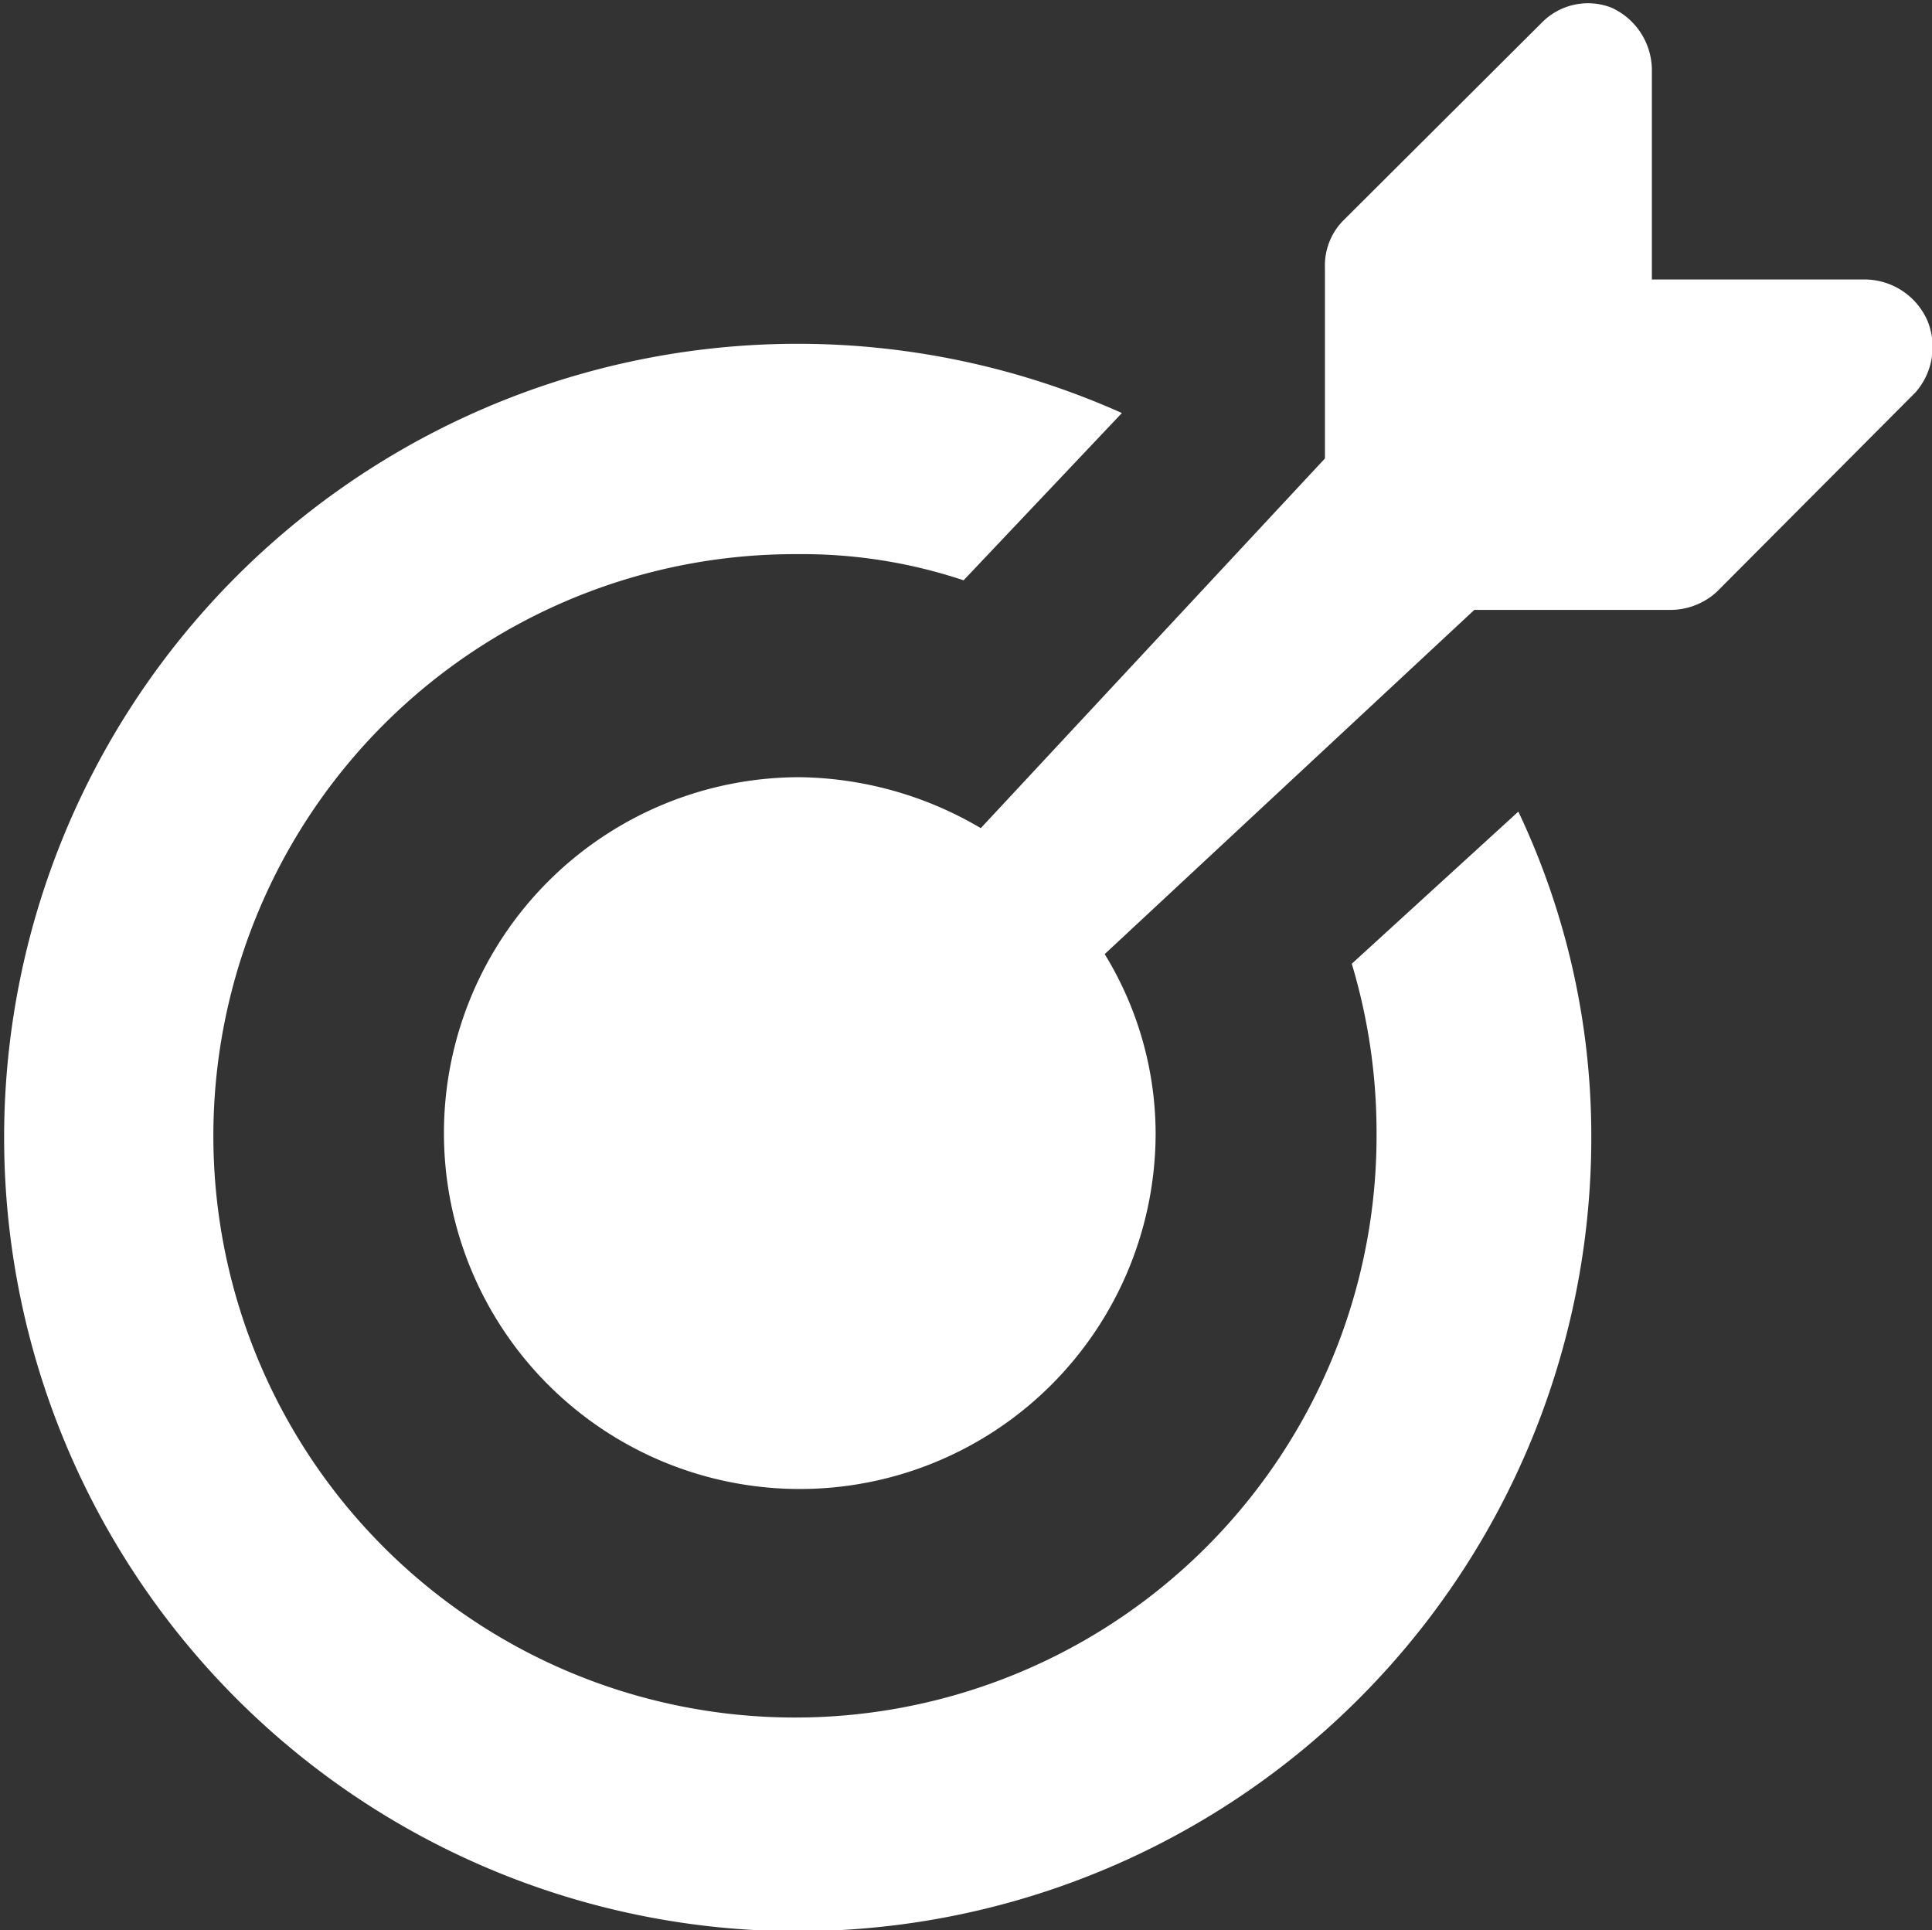
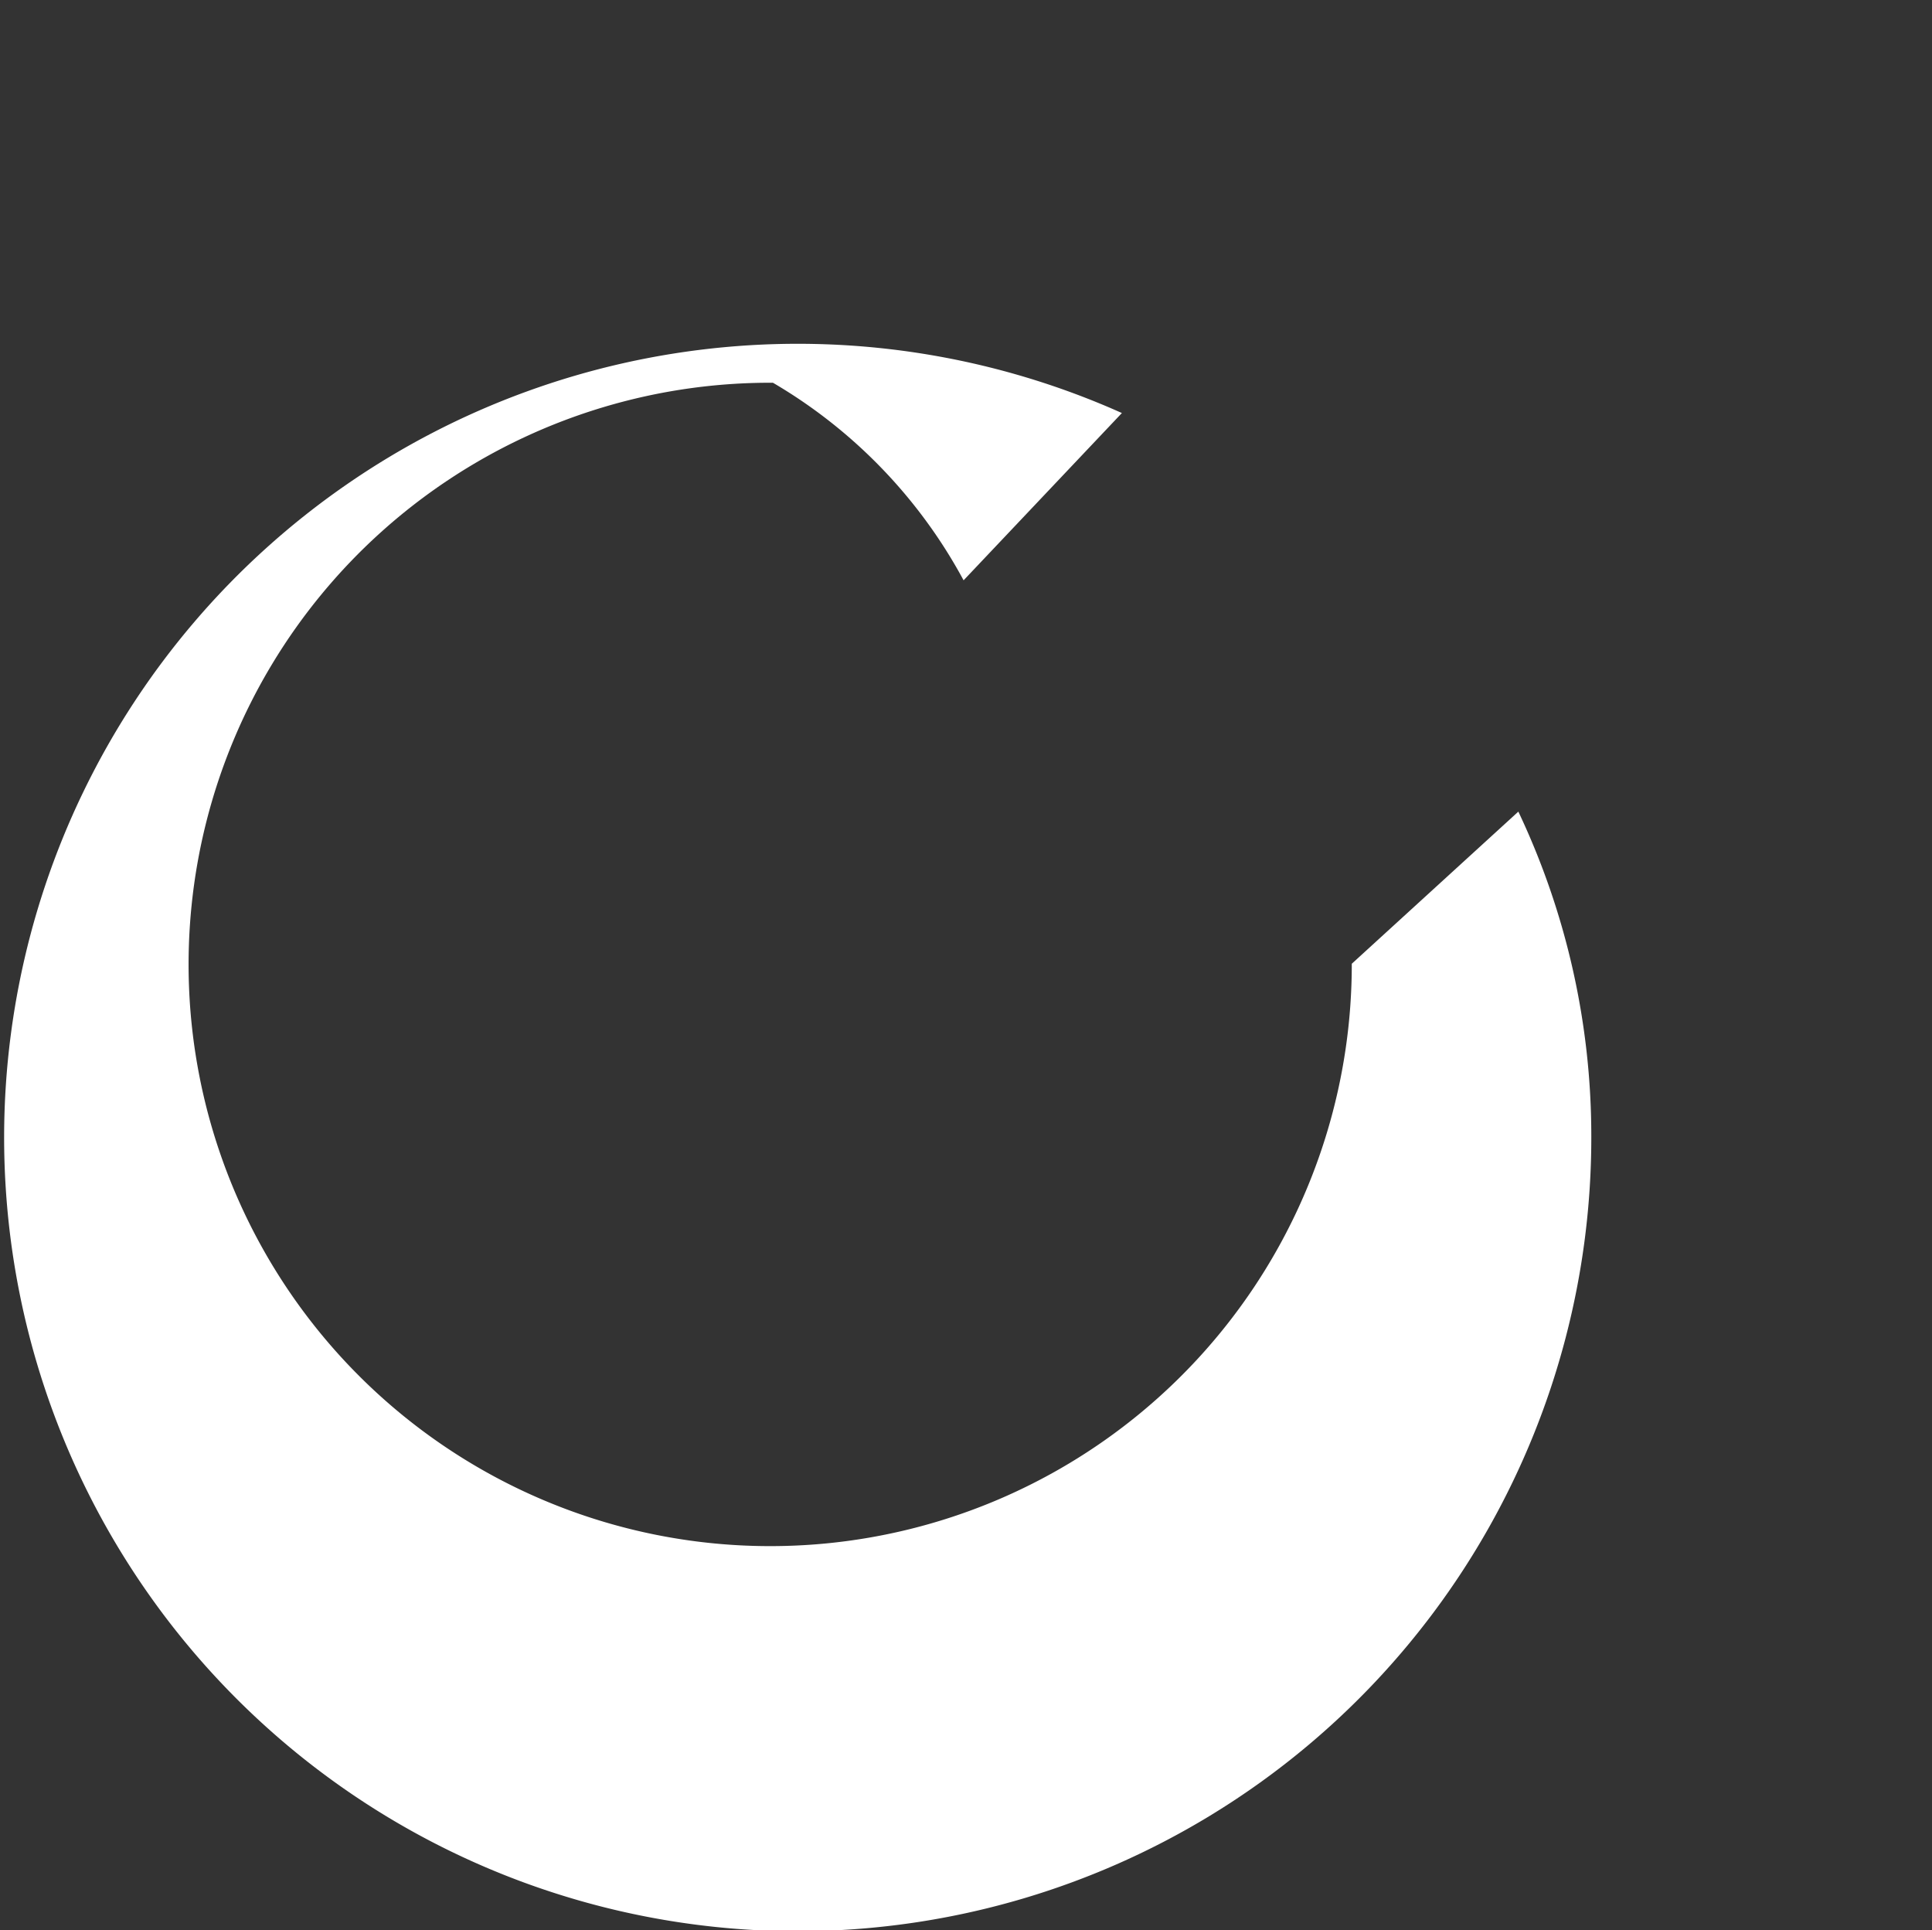
<svg xmlns="http://www.w3.org/2000/svg" viewBox="0 0 28.07 28.04">
  <rect x="0" y="0" width="28.07" height="28.04" fill="#333333" stroke="none" />
  <defs>
    <style>.cls-1{fill:#fff;}</style>
  </defs>
  <g id="Layer_2" data-name="Layer 2">
    <g id="Layer_1-2" data-name="Layer 1">
-       <path class="cls-1" d="M28,4.65a1,1,0,0,0-.89-.59H24V1a1,1,0,0,0-.59-.89.94.94,0,0,0-1,.21l-2.9,2.89a.93.93,0,0,0-.26.68V6.66l-5,5.37a5.3,5.3,0,0,0-2.63-.74,5.17,5.17,0,1,0,5.17,5.17,5,5,0,0,0-.74-2.6l5.37-5h2.84a1,1,0,0,0,.68-.26l2.89-2.9A1,1,0,0,0,28,4.65Z" />
-       <path class="cls-1" d="M19.64,14A8.54,8.54,0,0,1,20,16.49a8.45,8.45,0,1,1-8.41-8.44A7.39,7.39,0,0,1,14,8.43L16.3,6a11.53,11.53,0,1,0,6.82,10.51,11,11,0,0,0-1.06-4.72Z" />
+       <path class="cls-1" d="M19.64,14a8.45,8.45,0,1,1-8.41-8.44A7.39,7.39,0,0,1,14,8.43L16.3,6a11.53,11.53,0,1,0,6.82,10.51,11,11,0,0,0-1.06-4.72Z" />
    </g>
  </g>
</svg>